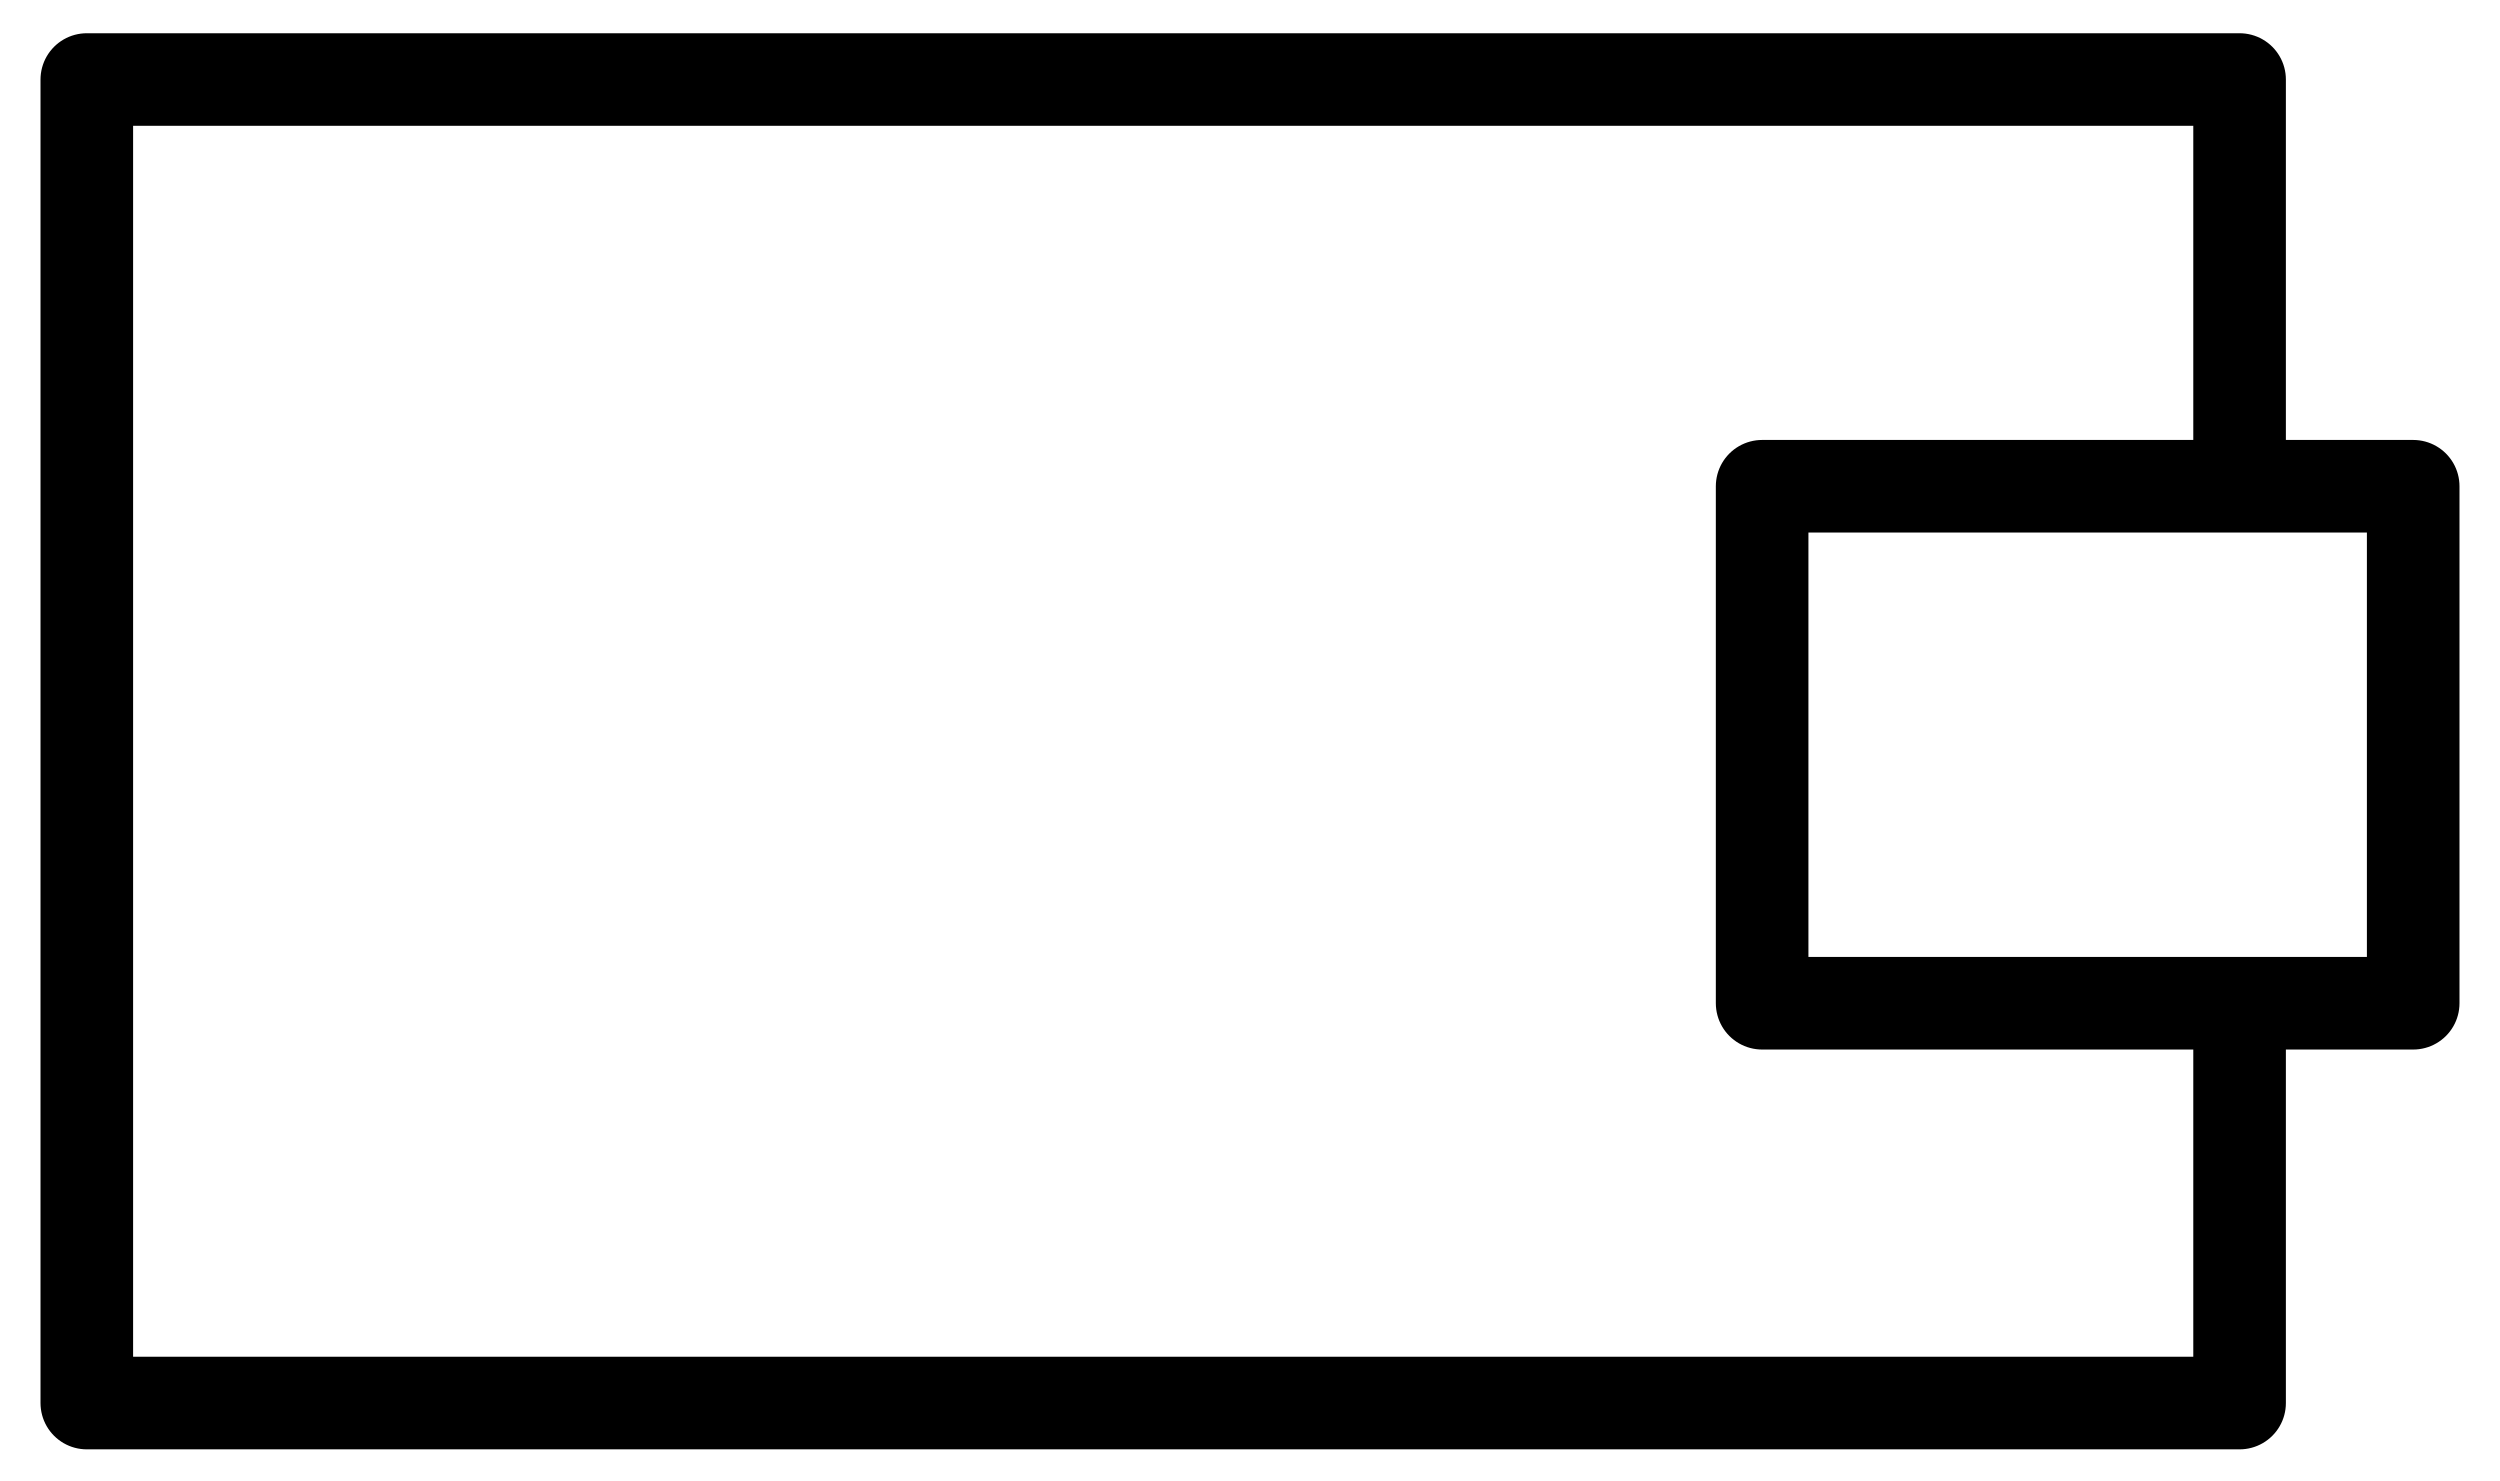
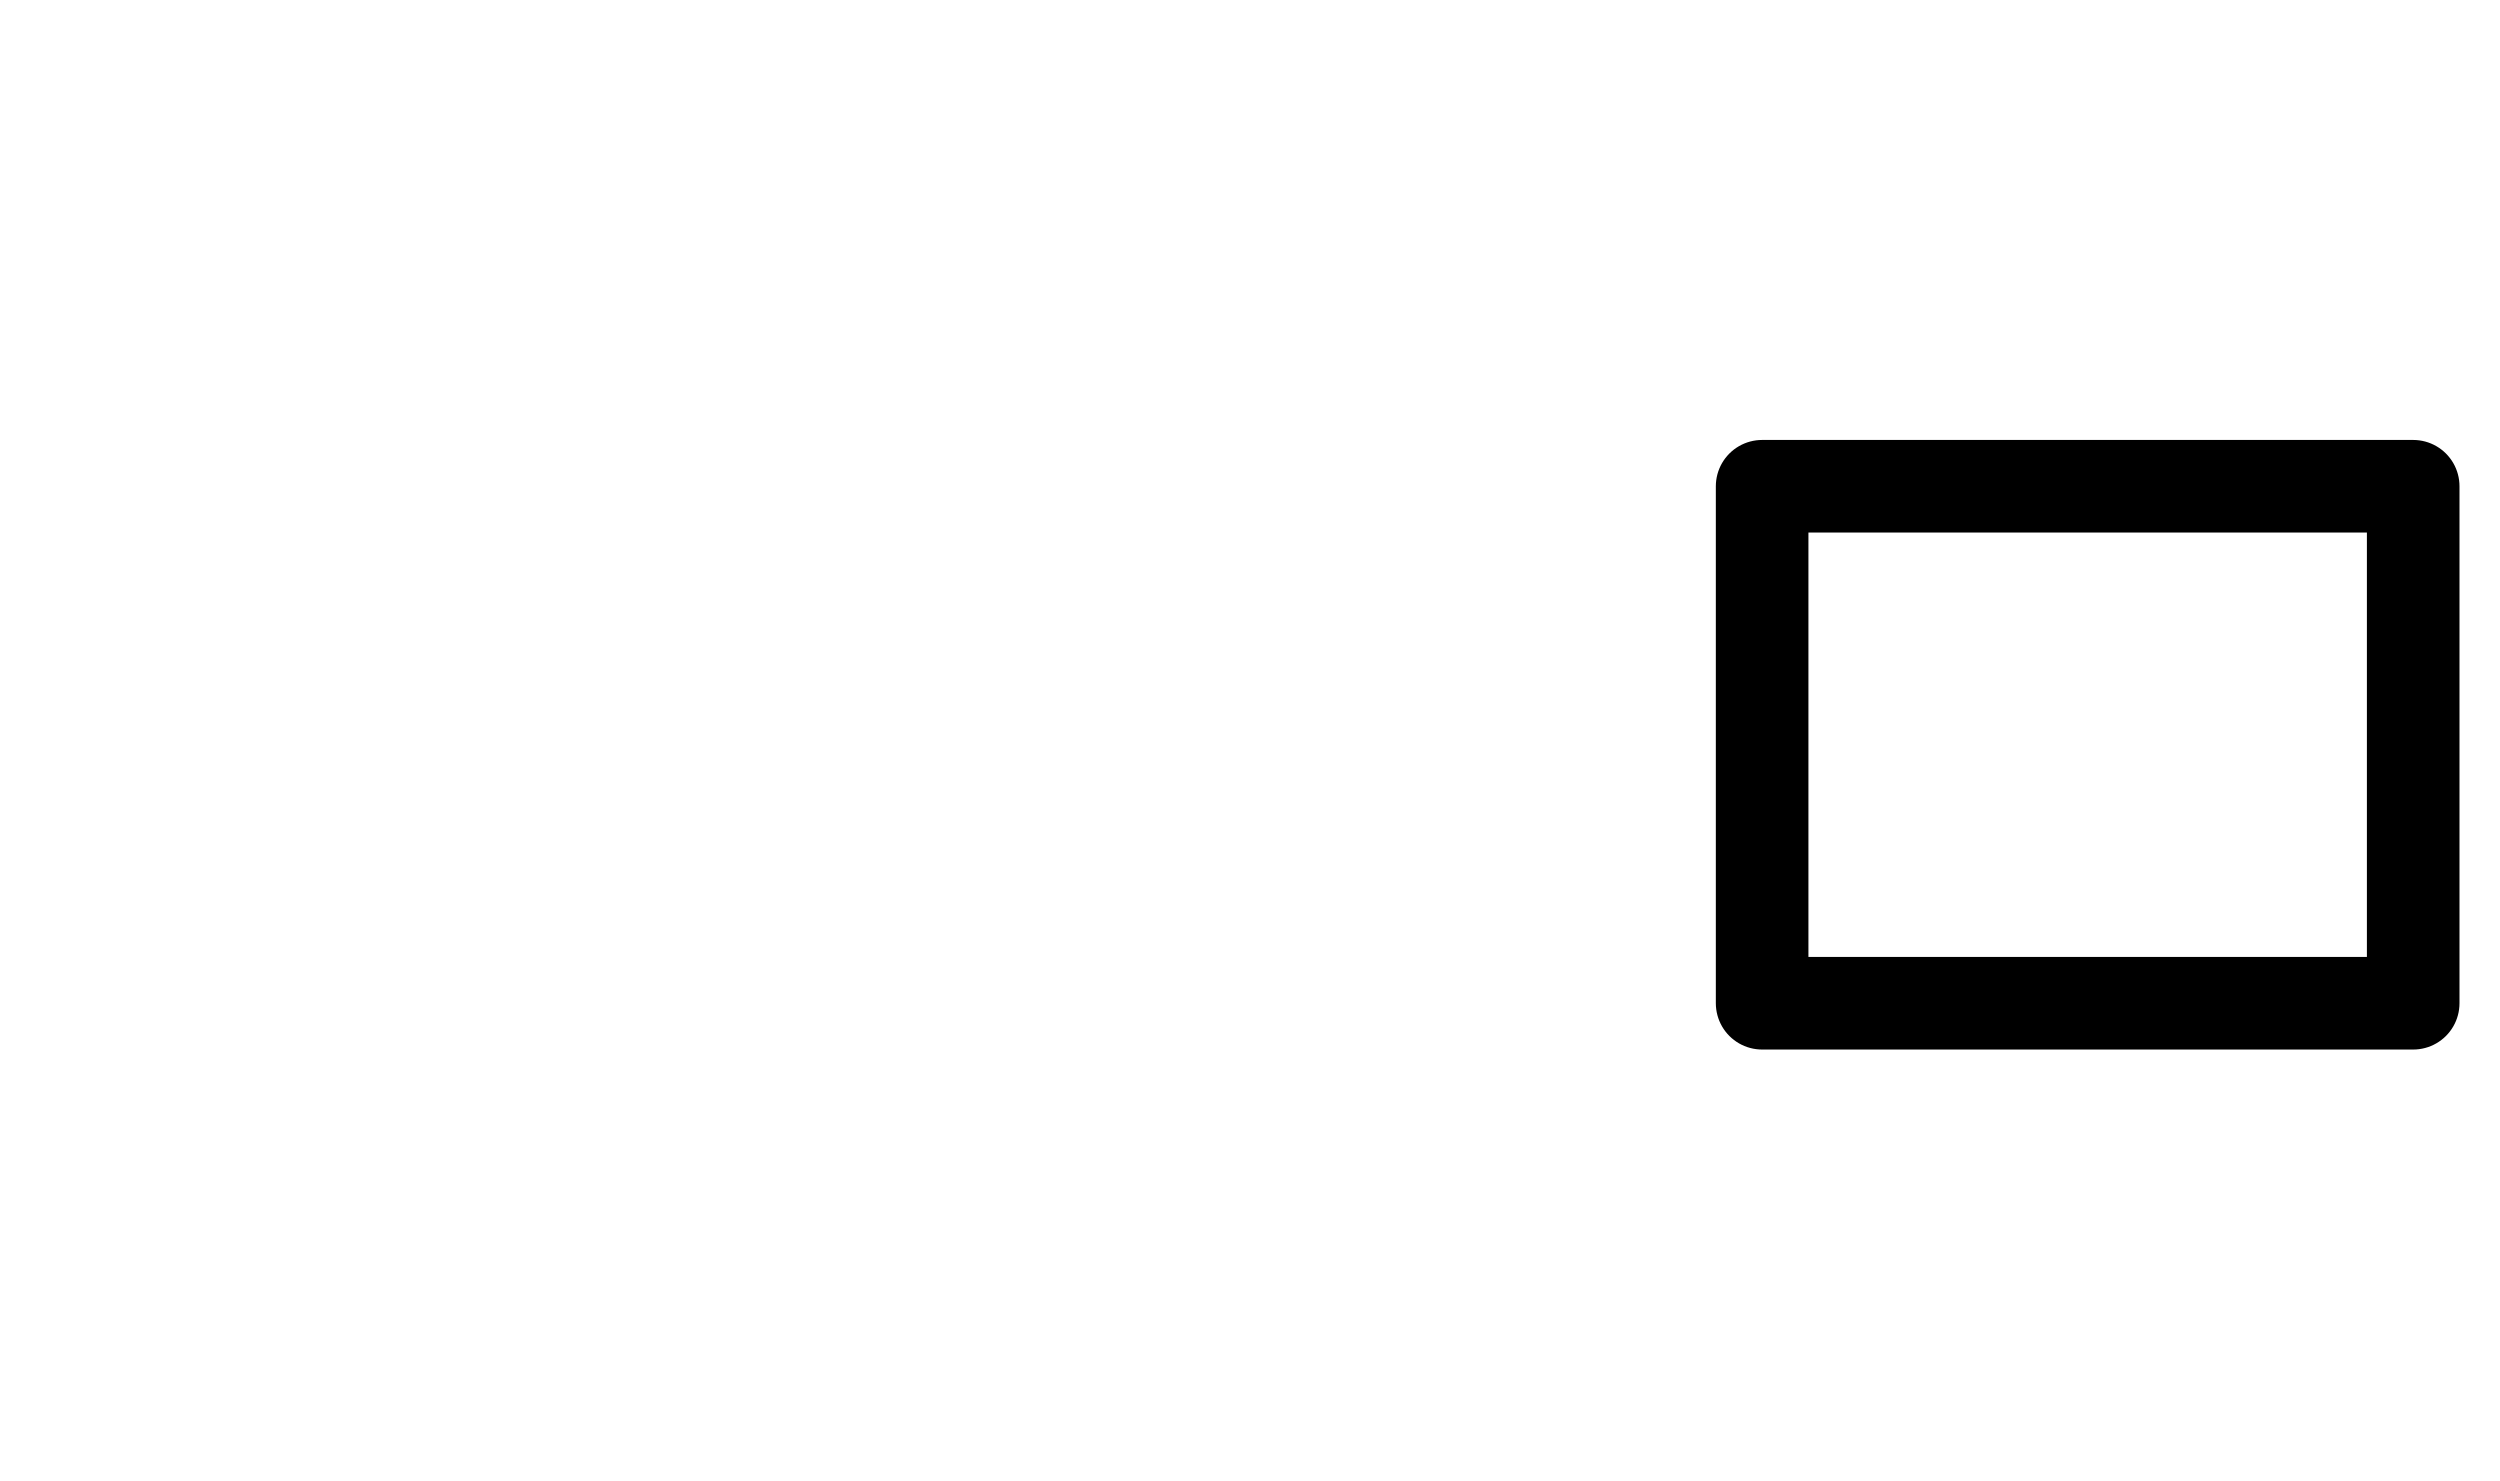
<svg xmlns="http://www.w3.org/2000/svg" width="54" height="32" viewBox="0 0 54 32" fill="none">
-   <path d="M48.375 22.117V30.306H1.875V1.718H48.375V9.609" stroke="black" stroke-width="2" stroke-miterlimit="10" stroke-linecap="round" stroke-linejoin="round" />
  <path d="M52.125 10.503H38.062V21.67H52.125V10.503Z" stroke="black" stroke-width="2" stroke-miterlimit="10" stroke-linecap="round" stroke-linejoin="round" />
</svg>